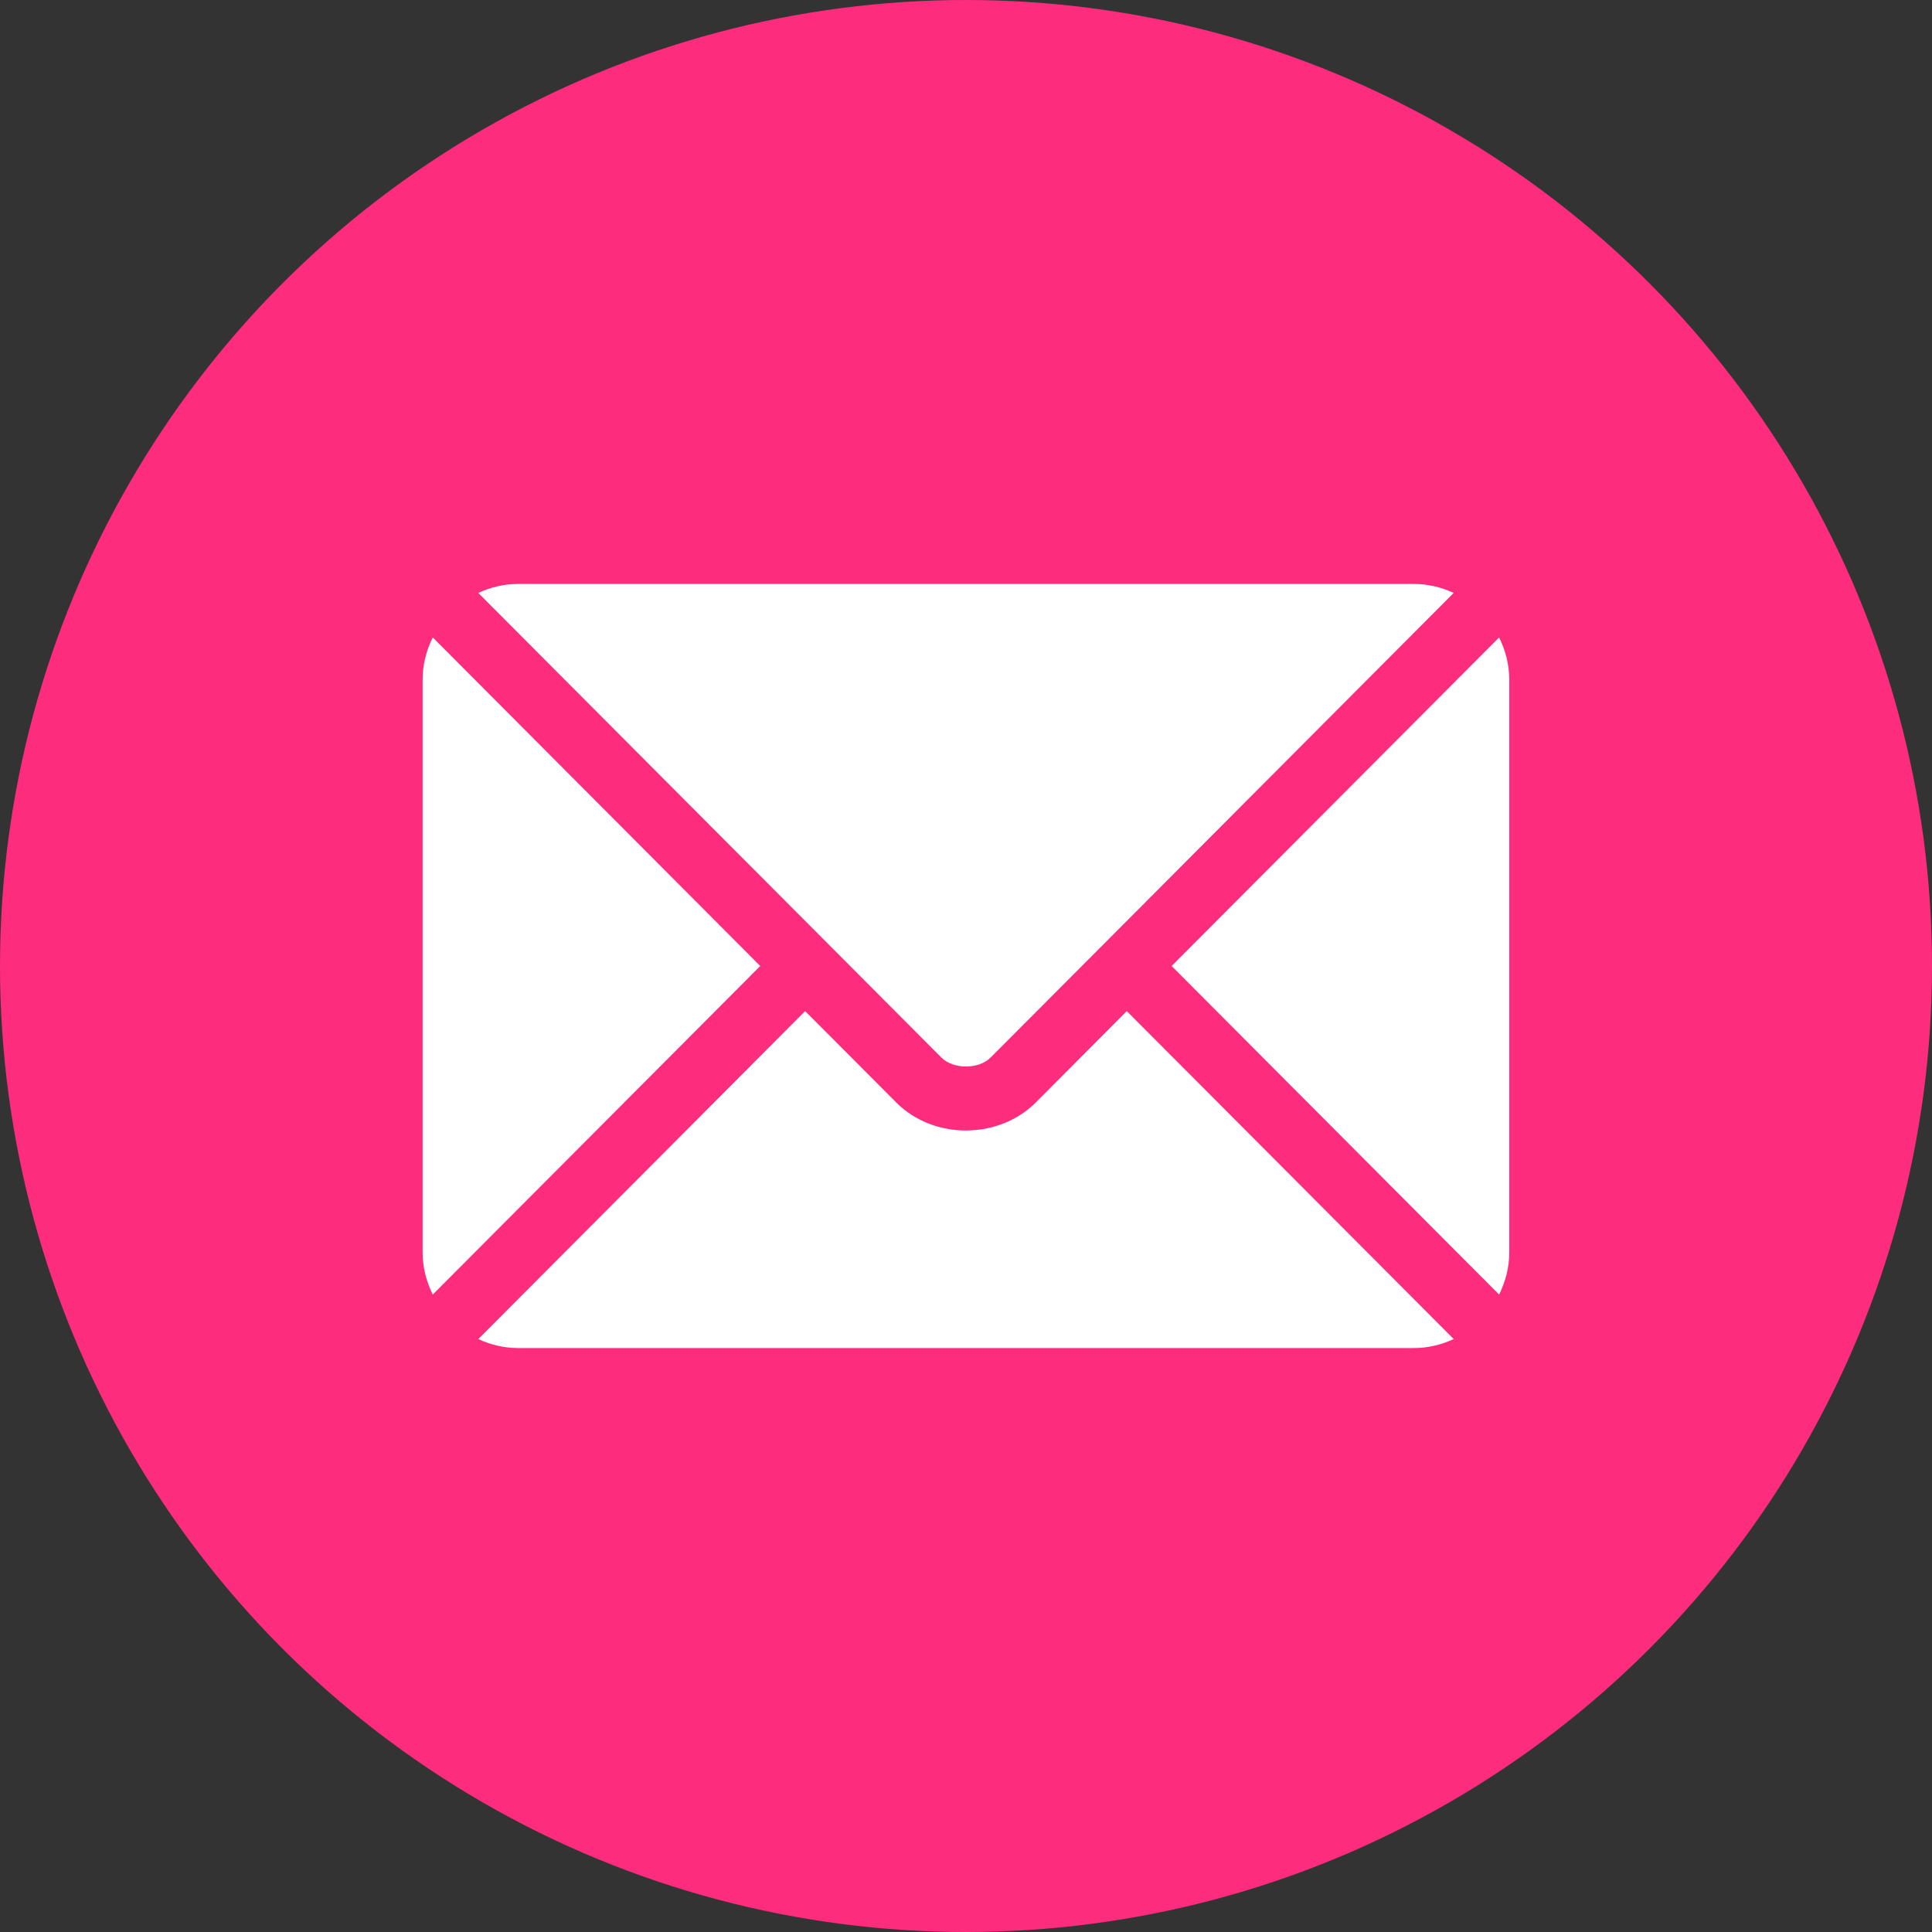
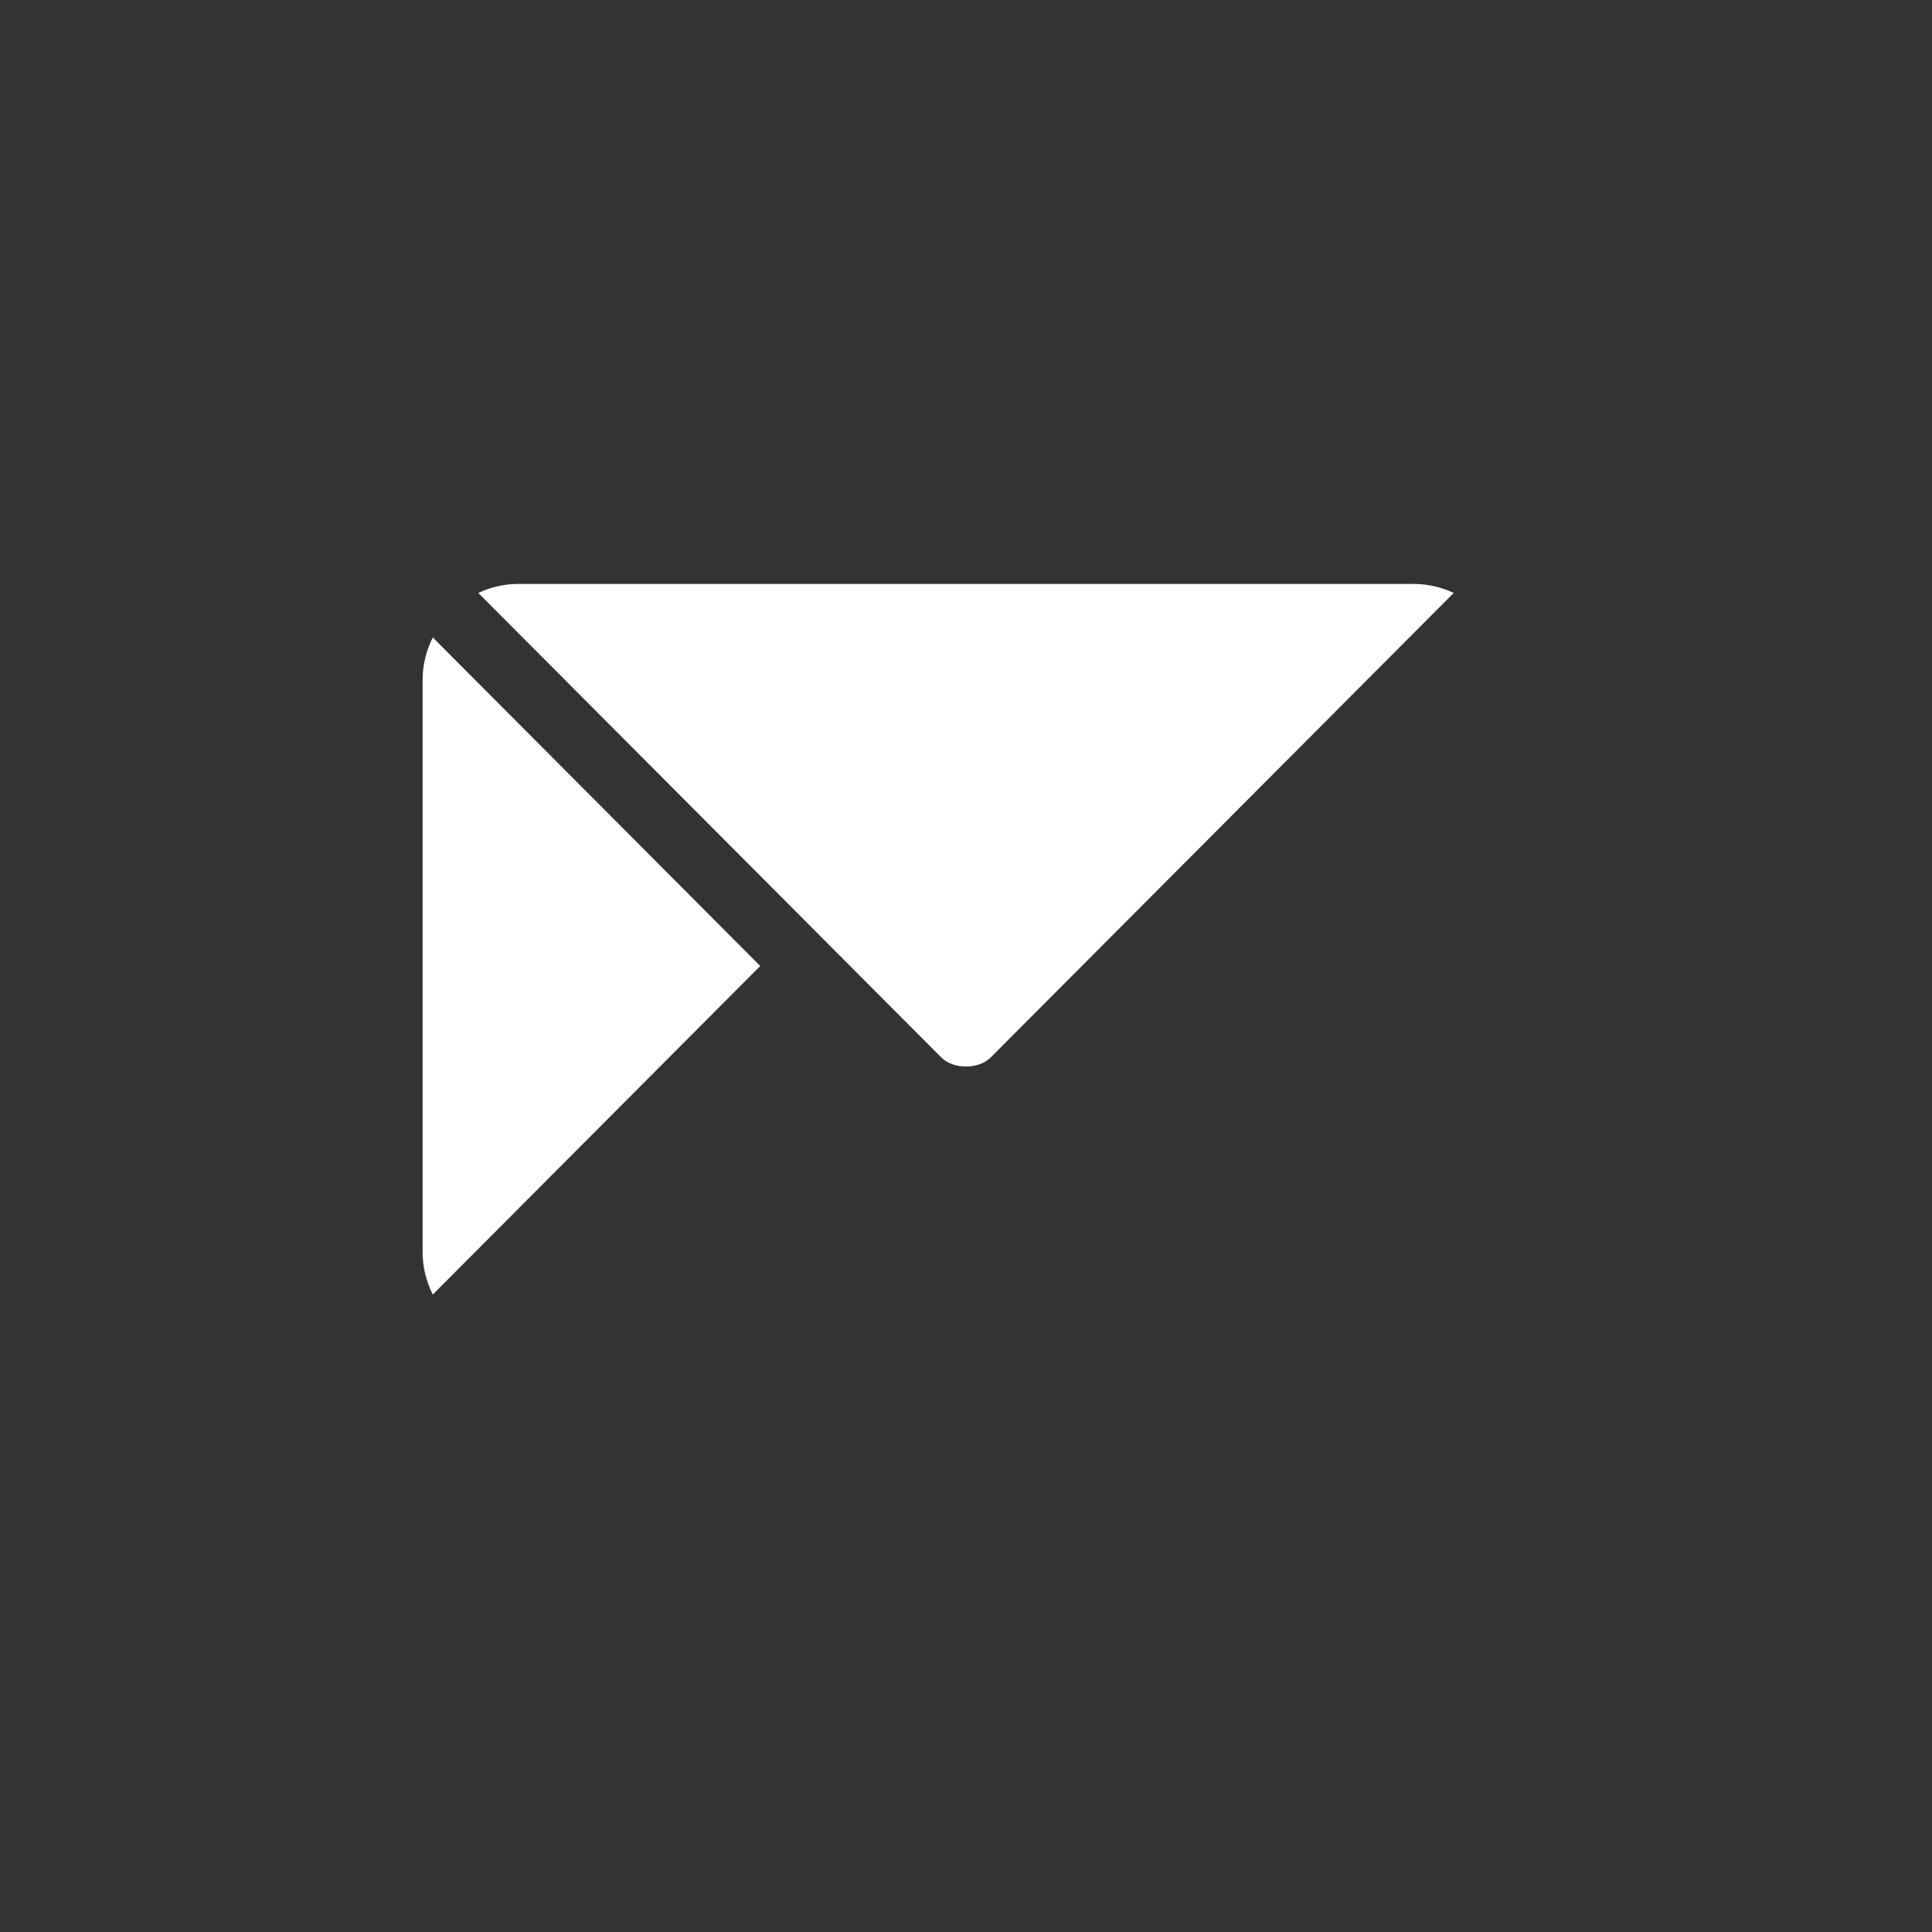
<svg xmlns="http://www.w3.org/2000/svg" width="32" height="32" viewBox="0 0 32 32" fill="none">
  <rect x="0" y="0" width="32" height="32" fill="#333333" stroke="none" />
-   <circle cx="16" cy="16" r="16" fill="#FD2C7D" />
  <g clip-path="url(#clip0_1038_644)">
-     <path d="M18.663 16.747L17.156 18.26C16.544 18.873 15.469 18.886 14.844 18.26L13.336 16.747L7.922 22.179C8.123 22.273 8.346 22.328 8.582 22.328H23.418C23.654 22.328 23.876 22.273 24.078 22.179L18.663 16.747Z" fill="white" />
    <path d="M23.418 9.672H8.582C8.346 9.672 8.123 9.727 7.922 9.821L13.708 15.626C13.708 15.626 13.709 15.626 13.709 15.627C13.709 15.627 13.71 15.628 13.71 15.628L15.591 17.515C15.791 17.715 16.209 17.715 16.409 17.515L18.29 15.628C18.29 15.628 18.29 15.627 18.291 15.627C18.291 15.627 18.291 15.626 18.292 15.626L24.078 9.821C23.876 9.727 23.654 9.672 23.418 9.672Z" fill="white" />
    <path d="M7.168 10.558C7.064 10.769 7 11.003 7 11.254V20.746C7 20.997 7.064 21.231 7.168 21.442L12.592 16L7.168 10.558Z" fill="white" />
-     <path d="M24.83 10.558L19.406 16L24.83 21.442C24.934 21.231 24.998 20.997 24.998 20.746V11.254C24.998 11.003 24.934 10.769 24.83 10.558Z" fill="white" />
  </g>
  <defs>
    <clipPath id="clip0_1038_644">
      <rect width="18" height="18" fill="white" transform="translate(7 7)" />
    </clipPath>
  </defs>
</svg>